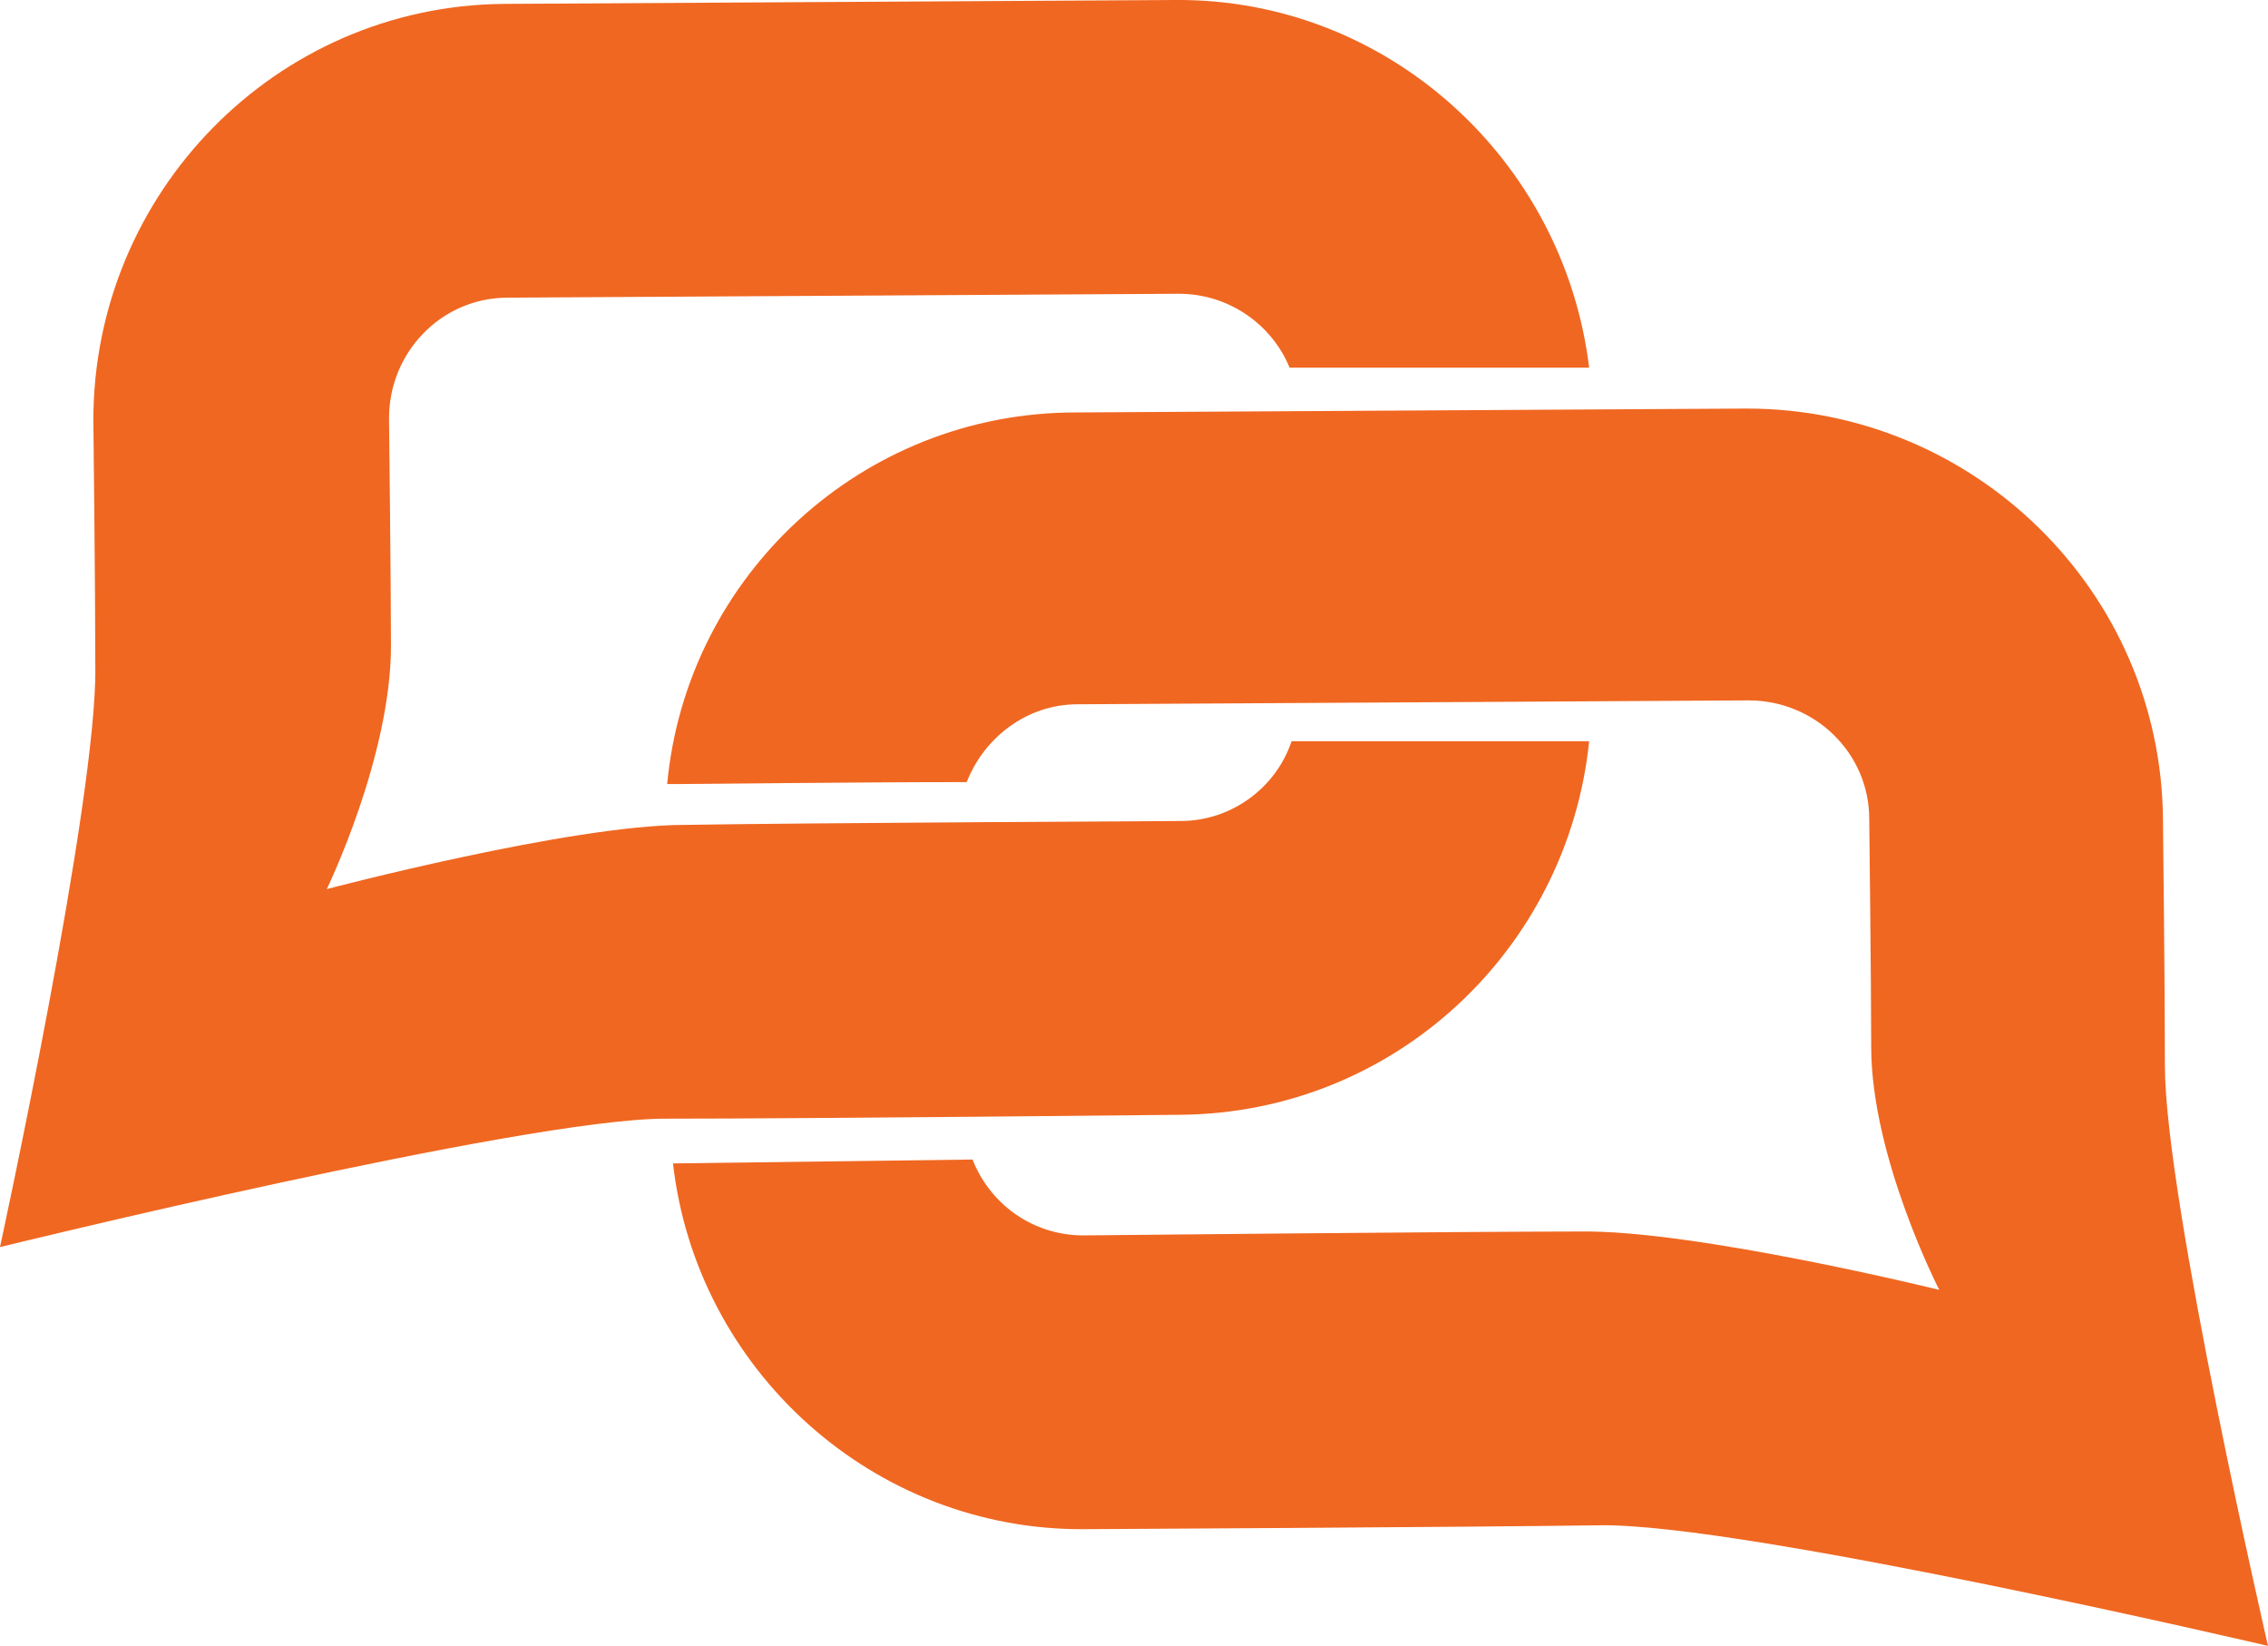
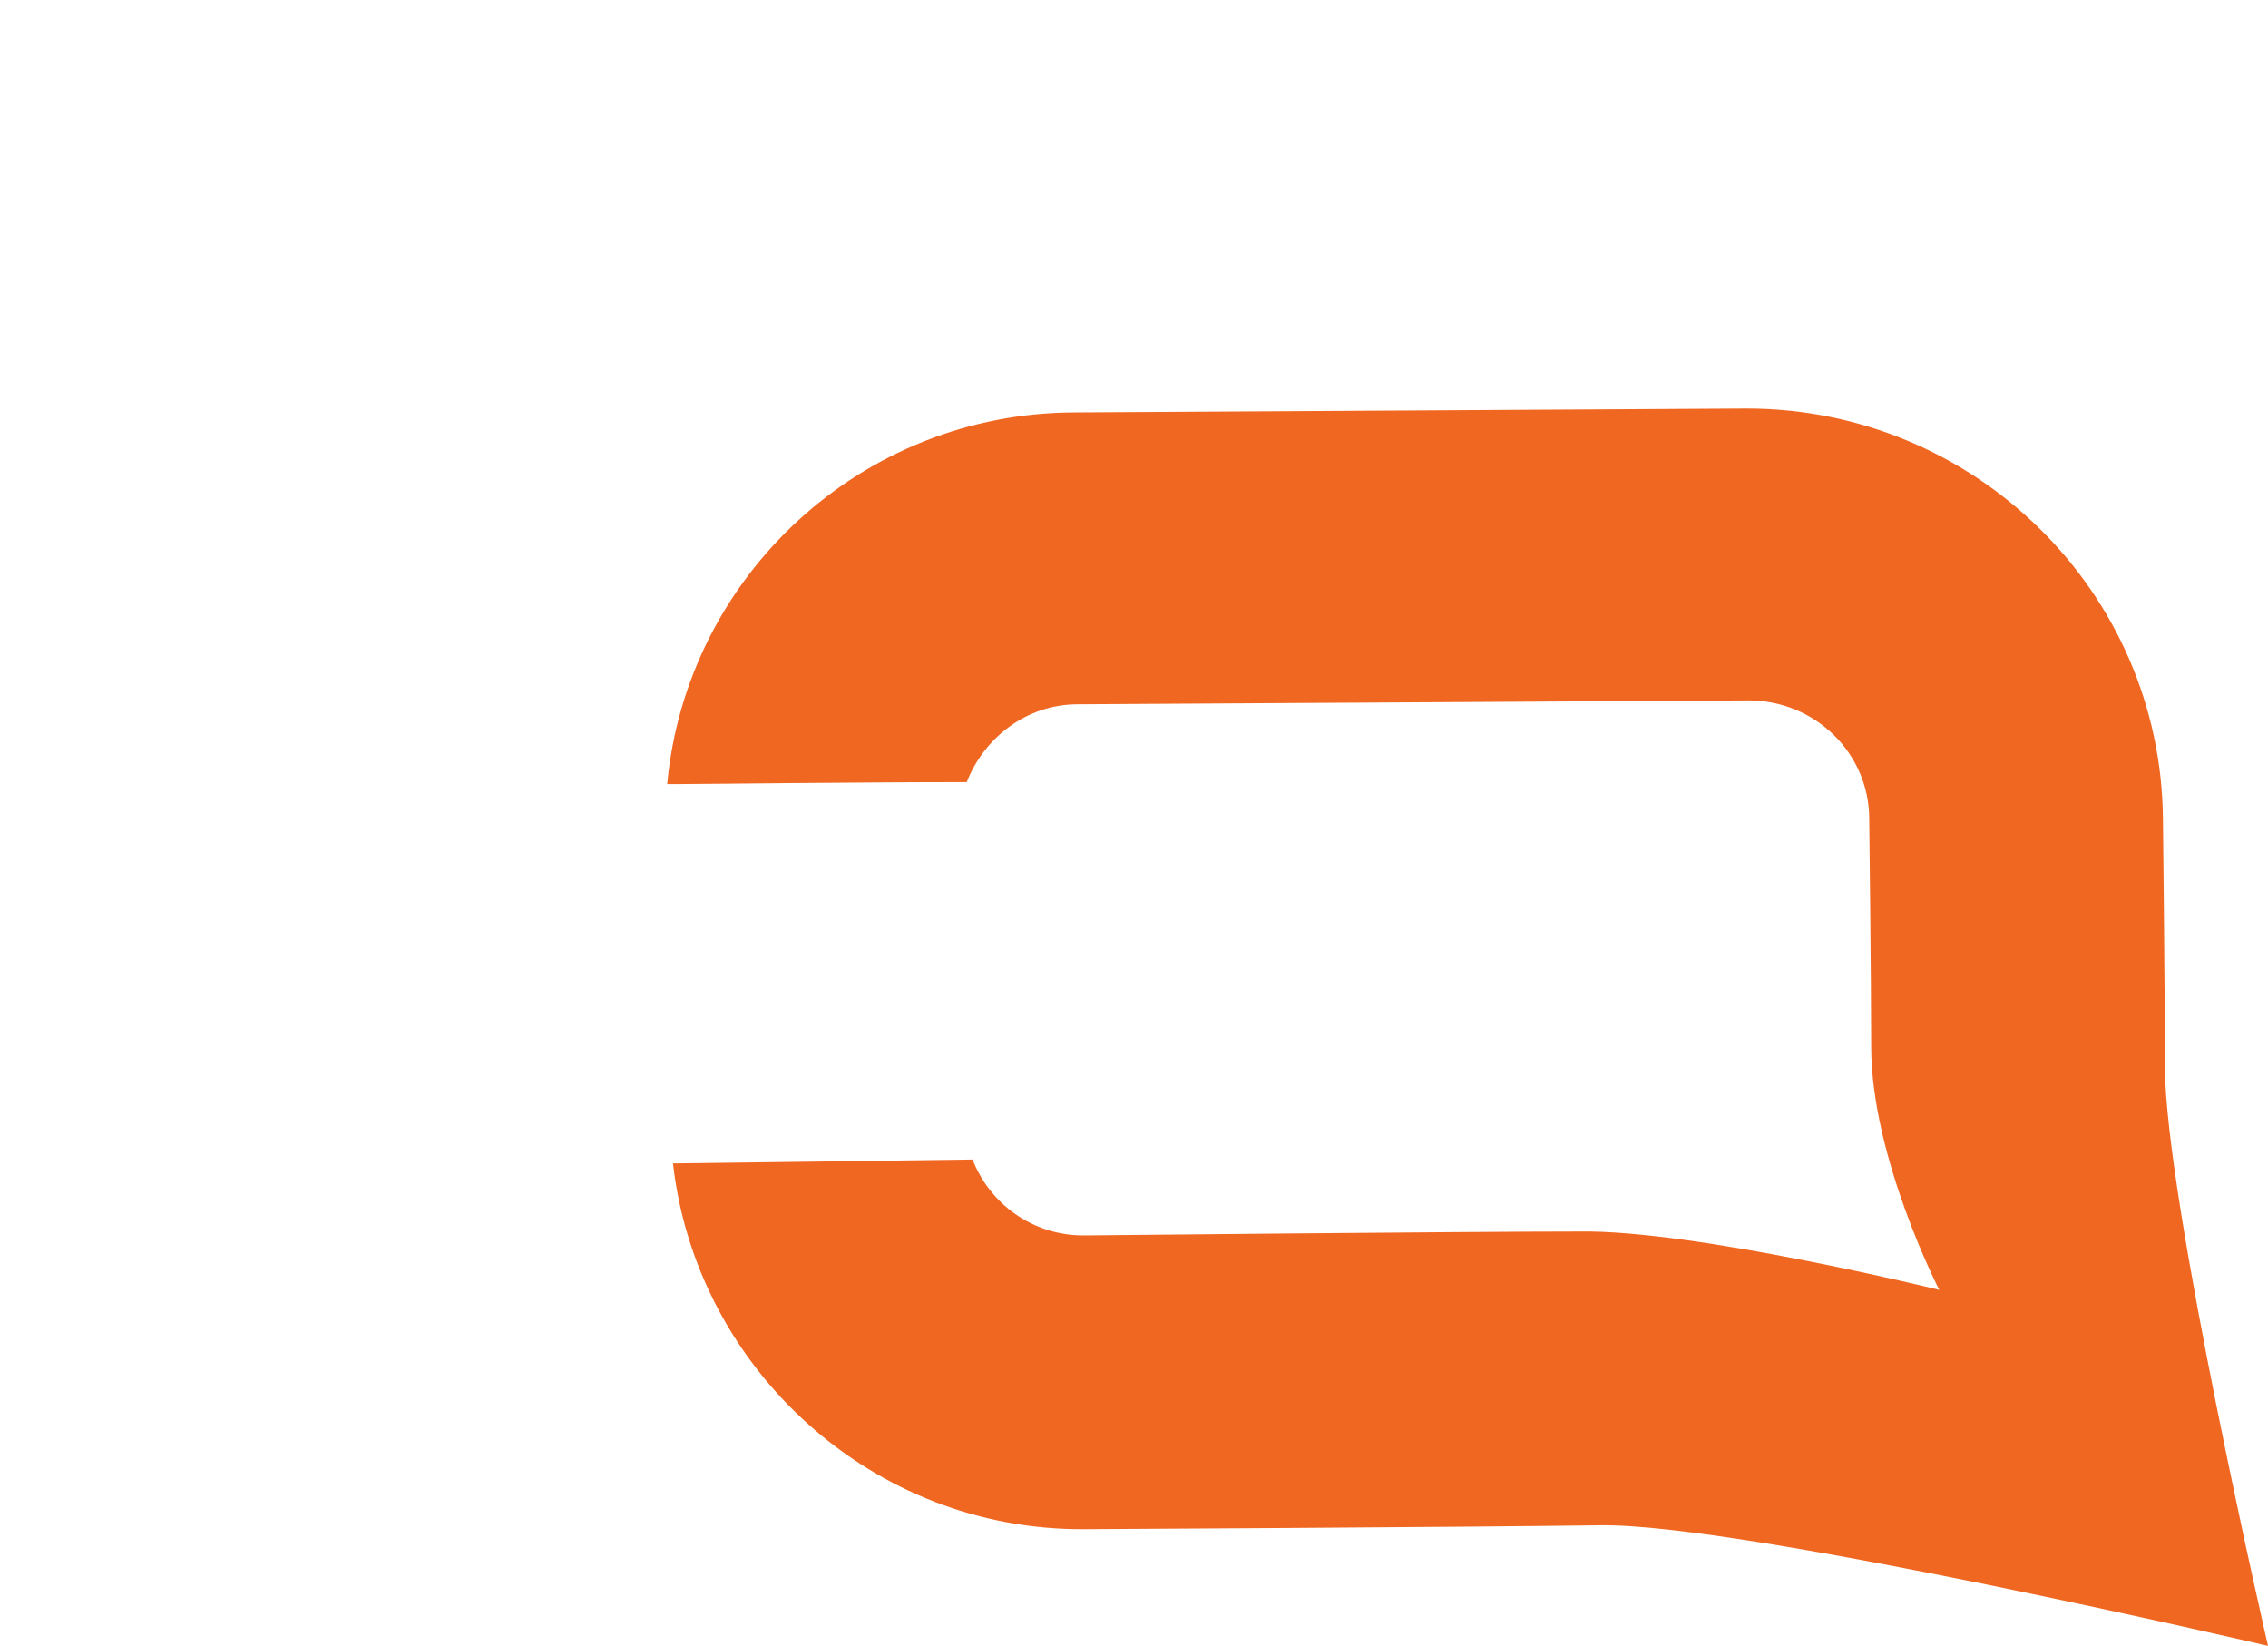
<svg xmlns="http://www.w3.org/2000/svg" id="Layer_2" viewBox="0 0 116.6 84.6">
  <defs>
    <style>.cls-1{fill:#f06721;}</style>
  </defs>
  <g id="Ebene_1">
    <g>
      <path class="cls-1" d="M34.3,40.3h.6c1.1,0,9.1-.1,14.8-.1,.9-2.3,3.1-4,5.7-4l34.5-.2c3.4,0,6.2,2.7,6.2,6.1,0,0,.1,8.5,.1,11.7,0,5.7,3.5,12.5,3.5,12.5,0,0-12.6-3.1-18.5-3-5.9,0-25.5,.2-25.5,.2-2.6,0-4.8-1.6-5.7-3.9l-15.4,.2c1.2,10.6,10.3,18.9,21.2,18.8,0,0,19.2-.1,26.5-.2,7.4-.1,34.3,6.2,34.3,6.2,0,0-5.3-23-5.3-29.8,0-4.1-.1-12.7-.1-12.7-.1-11.7-9.7-21.1-21.4-21.1l-34.5,.2c-11,0-20,8.4-21,19.1Z" />
-       <path class="cls-1" d="M34.2,57.5c7.4,0,26.5-.2,26.5-.2,11-.1,19.9-8.5,21-19.2h-15.3c-.8,2.4-3.1,4.1-5.7,4.1,0,0-19.7,.1-25.5,.2-5.9,0-18.4,3.3-18.4,3.3,0,0,3.3-6.8,3.3-12.5,0-3.1-.1-11.7-.1-11.7,0-3.4,2.7-6.2,6.1-6.2l34.5-.2c2.6,0,4.8,1.6,5.7,3.8h15.4C80.4,8.2,71.3-.1,60.4,0L25.9,.2C14.2,.3,4.8,9.9,4.8,21.6c0,0,.1,8.6,.1,12.7,.1,6.8-4.9,29.8-4.9,29.8,0,0,26.9-6.6,34.2-6.6Z" />
    </g>
  </g>
</svg>